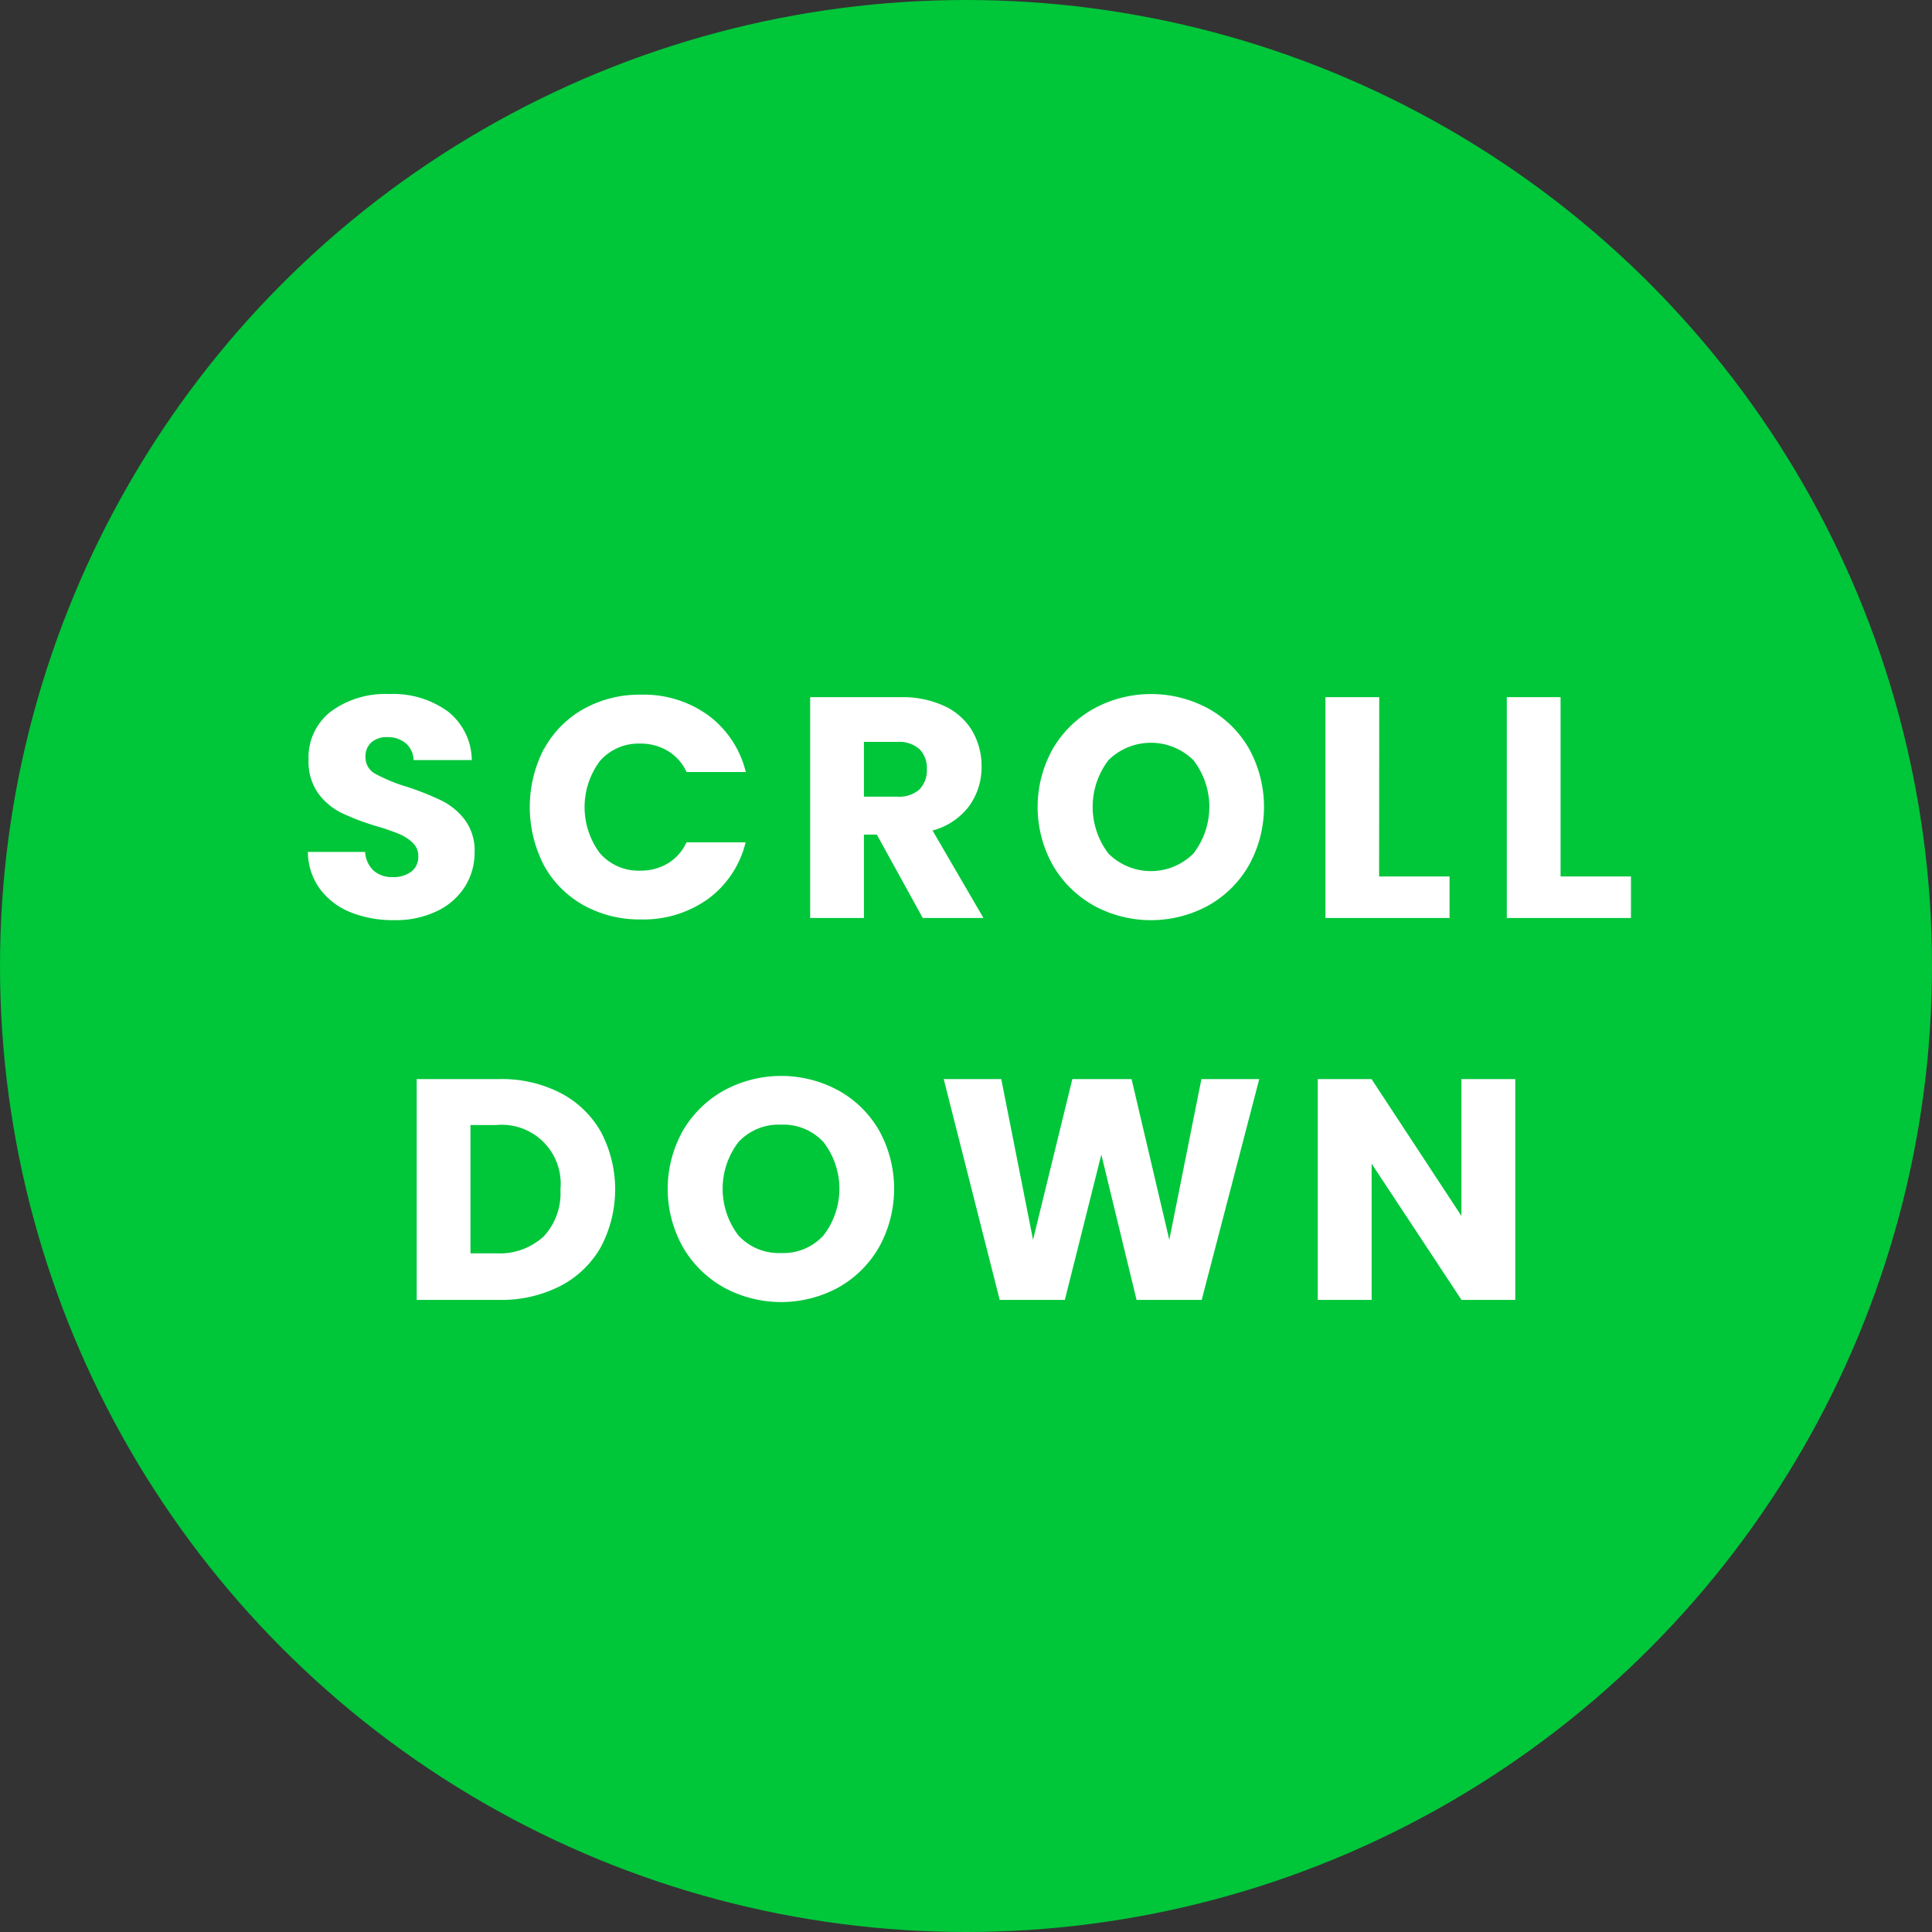
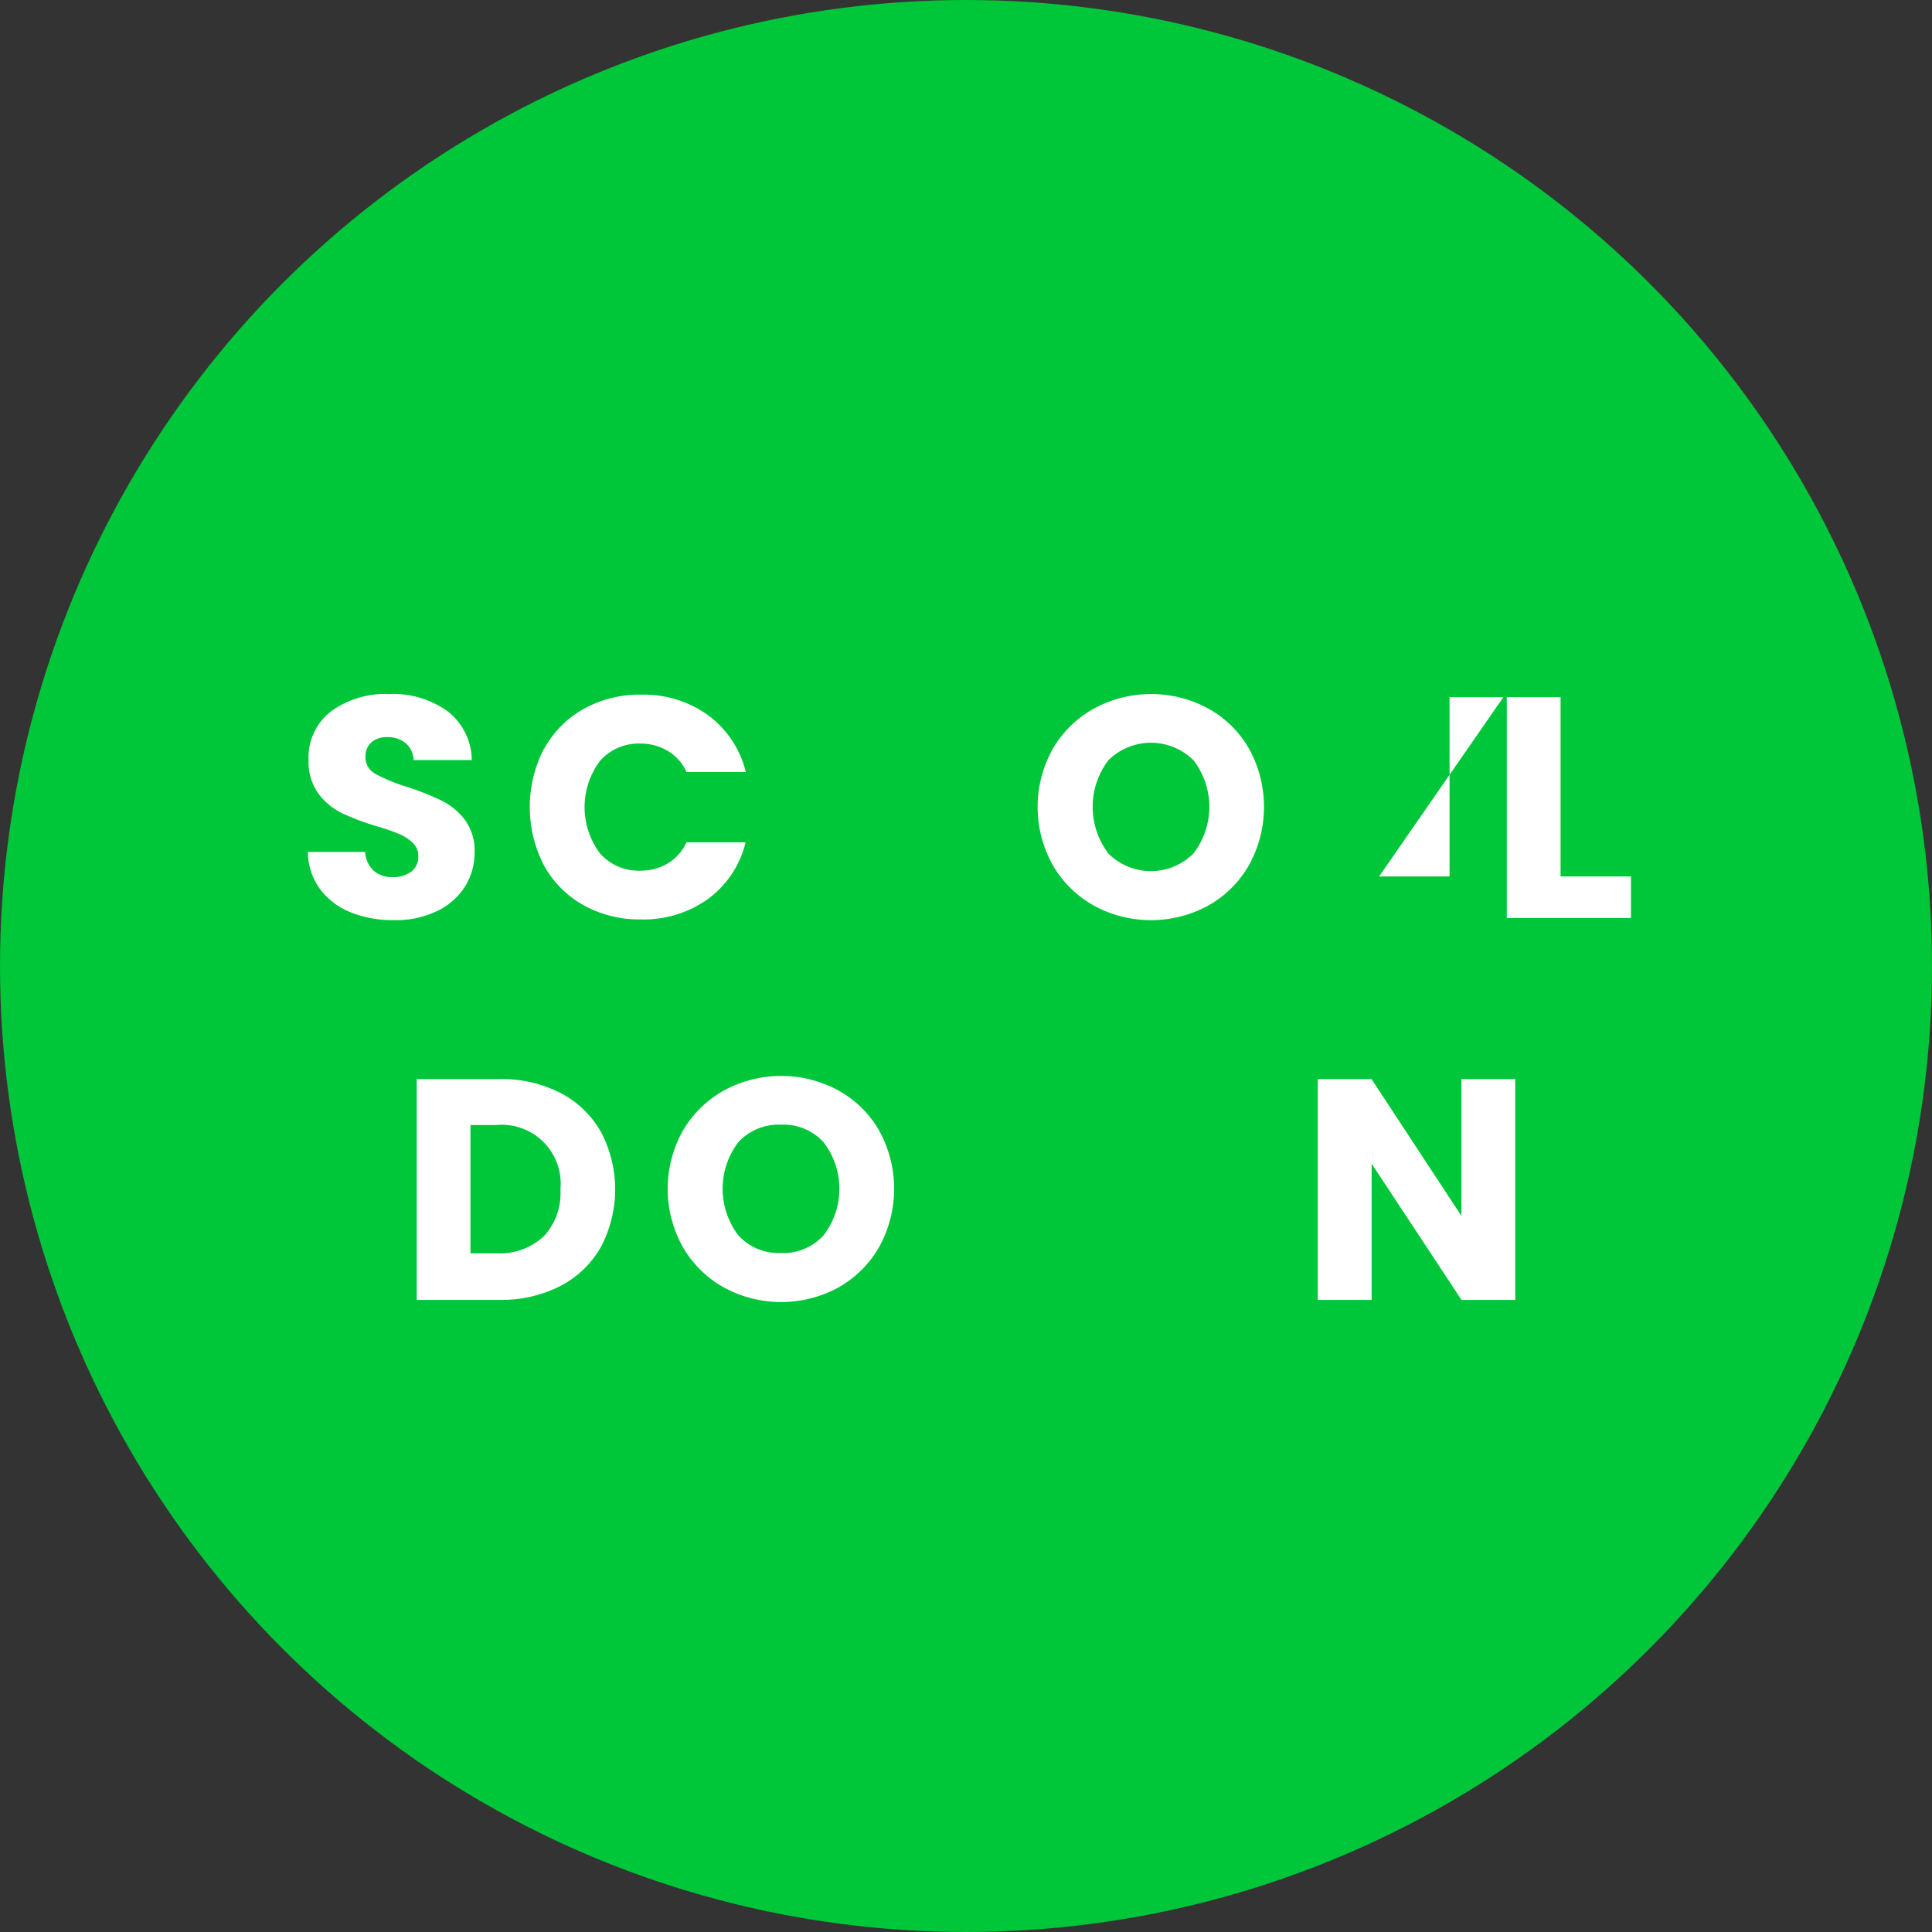
<svg xmlns="http://www.w3.org/2000/svg" width="86" height="86" viewBox="0 0 86 86">
  <rect x="0" y="0" width="86" height="86" fill="#333333" stroke="none" />
  <defs>
    <style>.cls-1{fill:#00c63a;}.cls-2{fill:#fff;}</style>
  </defs>
  <g id="レイヤー_2" data-name="レイヤー 2">
    <g id="具">
      <circle class="cls-1" cx="43" cy="43" r="43" />
      <path class="cls-2" d="M15.609,40.61a3.155,3.155,0,0,1-1.365-1.037,2.826,2.826,0,0,1-.539-1.651h2.548a1.235,1.235,0,0,0,.378.833,1.218,1.218,0,0,0,.84.287,1.321,1.321,0,0,0,.841-.245.821.821,0,0,0,.307-.679.8.8,0,0,0-.245-.6,1.954,1.954,0,0,0-.6-.392,9.508,9.508,0,0,0-1.015-.35,11.02,11.02,0,0,1-1.554-.588,2.878,2.878,0,0,1-1.036-.868,2.421,2.421,0,0,1-.434-1.5,2.571,2.571,0,0,1,.995-2.149,4.08,4.08,0,0,1,2.589-.777,4.139,4.139,0,0,1,2.619.777A2.782,2.782,0,0,1,21,33.833h-2.59a1.018,1.018,0,0,0-.349-.749,1.241,1.241,0,0,0-.827-.272,1.032,1.032,0,0,0-.7.23.833.833,0,0,0-.265.666.821.821,0,0,0,.447.741,7.334,7.334,0,0,0,1.4.575,12.768,12.768,0,0,1,1.547.616,2.941,2.941,0,0,1,1.029.854,2.287,2.287,0,0,1,.434,1.442,2.837,2.837,0,0,1-.427,1.526,2.99,2.99,0,0,1-1.239,1.091,4.237,4.237,0,0,1-1.918.406A5.063,5.063,0,0,1,15.609,40.61Z" />
      <path class="cls-2" d="M24.22,33.337a4.5,4.5,0,0,1,1.757-1.778,5.1,5.1,0,0,1,2.555-.637,4.89,4.89,0,0,1,3,.923,4.447,4.447,0,0,1,1.666,2.52H30.562a2.133,2.133,0,0,0-.833-.938A2.351,2.351,0,0,0,28.5,33.1a2.287,2.287,0,0,0-1.792.77,3.43,3.43,0,0,0,0,4.116,2.284,2.284,0,0,0,1.792.77,2.342,2.342,0,0,0,1.225-.322,2.122,2.122,0,0,0,.833-.938h2.632a4.41,4.41,0,0,1-1.666,2.514,4.919,4.919,0,0,1-3,.917,5.11,5.11,0,0,1-2.555-.637,4.519,4.519,0,0,1-1.757-1.771,5.653,5.653,0,0,1,0-5.187Z" />
-       <path class="cls-2" d="M41.075,40.862l-2.044-3.71h-.574v3.71H36.063V31.034h4.018a4.432,4.432,0,0,1,1.981.405,2.8,2.8,0,0,1,1.225,1.113,3.107,3.107,0,0,1,.406,1.576,2.929,2.929,0,0,1-.552,1.75,2.981,2.981,0,0,1-1.631,1.091l2.267,3.893Zm-2.618-5.4h1.484a1.36,1.36,0,0,0,.988-.323,1.217,1.217,0,0,0,.328-.909,1.18,1.18,0,0,0-.328-.882,1.36,1.36,0,0,0-.988-.323H38.457Z" />
      <path class="cls-2" d="M48.7,40.316a4.828,4.828,0,0,1-1.834-1.8,5.3,5.3,0,0,1,0-5.187A4.832,4.832,0,0,1,48.7,31.538a5.335,5.335,0,0,1,5.082,0A4.722,4.722,0,0,1,55.6,33.33a5.365,5.365,0,0,1-.007,5.187,4.781,4.781,0,0,1-1.821,1.8,5.328,5.328,0,0,1-5.075,0Zm4.425-2.325a3.4,3.4,0,0,0,0-4.15,2.695,2.695,0,0,0-3.78-.008,3.422,3.422,0,0,0,0,4.166,2.677,2.677,0,0,0,3.78-.008Z" />
-       <path class="cls-2" d="M61.389,39.014h3.136v1.848H59V31.034h2.394Z" />
+       <path class="cls-2" d="M61.389,39.014h3.136v1.848V31.034h2.394Z" />
      <path class="cls-2" d="M69.467,39.014H72.6v1.848H67.073V31.034h2.394Z" />
      <path class="cls-2" d="M24.946,48.65a4.387,4.387,0,0,1,1.8,1.729,5.485,5.485,0,0,1,0,5.131,4.384,4.384,0,0,1-1.807,1.736,5.733,5.733,0,0,1-2.709.616H18.549V48.034H22.23A5.708,5.708,0,0,1,24.946,48.65Zm-.756,6.4a2.81,2.81,0,0,0,.756-2.1,2.623,2.623,0,0,0-2.869-2.87H20.942V55.79h1.135A2.89,2.89,0,0,0,24.19,55.048Z" />
      <path class="cls-2" d="M32.233,57.316a4.835,4.835,0,0,1-1.834-1.8,5.3,5.3,0,0,1,0-5.187,4.839,4.839,0,0,1,1.834-1.792,5.335,5.335,0,0,1,5.082,0,4.722,4.722,0,0,1,1.821,1.792,5.365,5.365,0,0,1-.007,5.187,4.785,4.785,0,0,1-1.82,1.8,5.33,5.33,0,0,1-5.076,0Zm4.425-2.325a3.4,3.4,0,0,0,0-4.15,2.423,2.423,0,0,0-1.884-.778,2.449,2.449,0,0,0-1.9.77,3.422,3.422,0,0,0,0,4.166,2.437,2.437,0,0,0,1.9.777A2.412,2.412,0,0,0,36.658,54.991Z" />
-       <path class="cls-2" d="M56.054,48.034l-2.562,9.828h-2.9l-1.568-6.468L47.4,57.862H44.5l-2.492-9.828h2.562l1.414,7.154,1.75-7.154H50.37l1.68,7.154,1.429-7.154Z" />
      <path class="cls-2" d="M67.45,57.862H65.056l-4-6.062v6.062H58.658V48.034h2.394l4,6.09v-6.09H67.45Z" />
    </g>
  </g>
</svg>